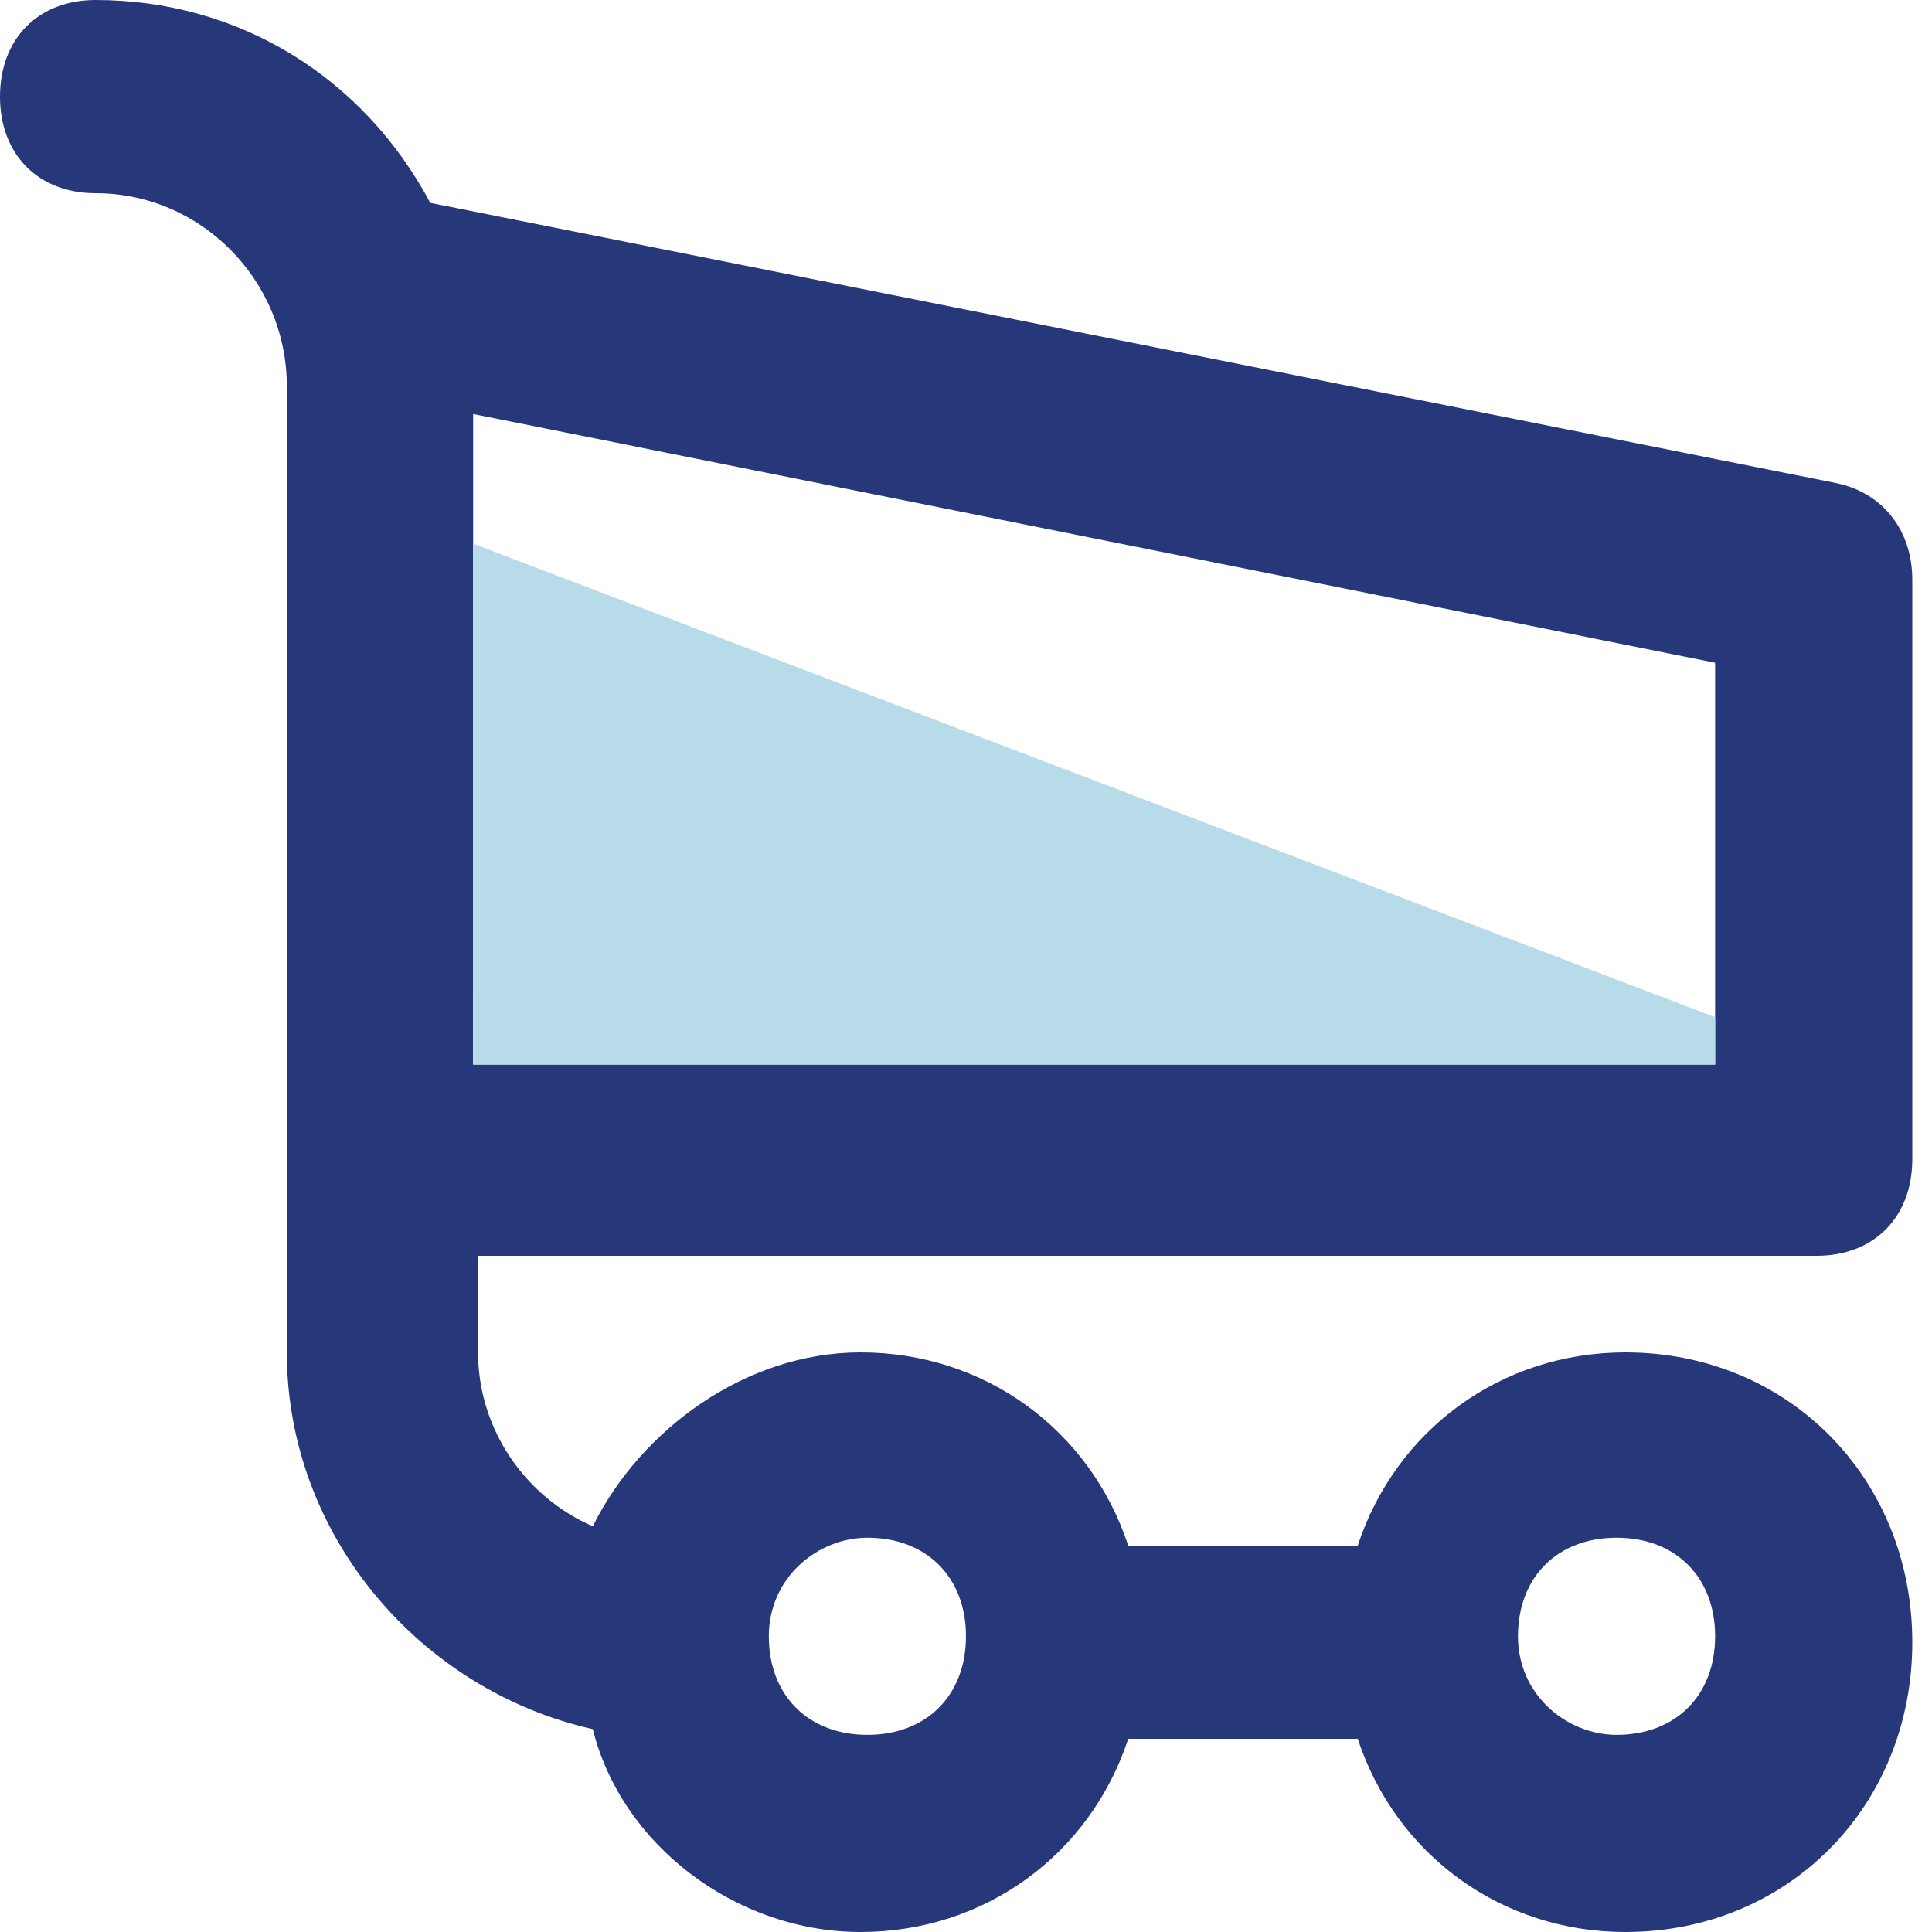
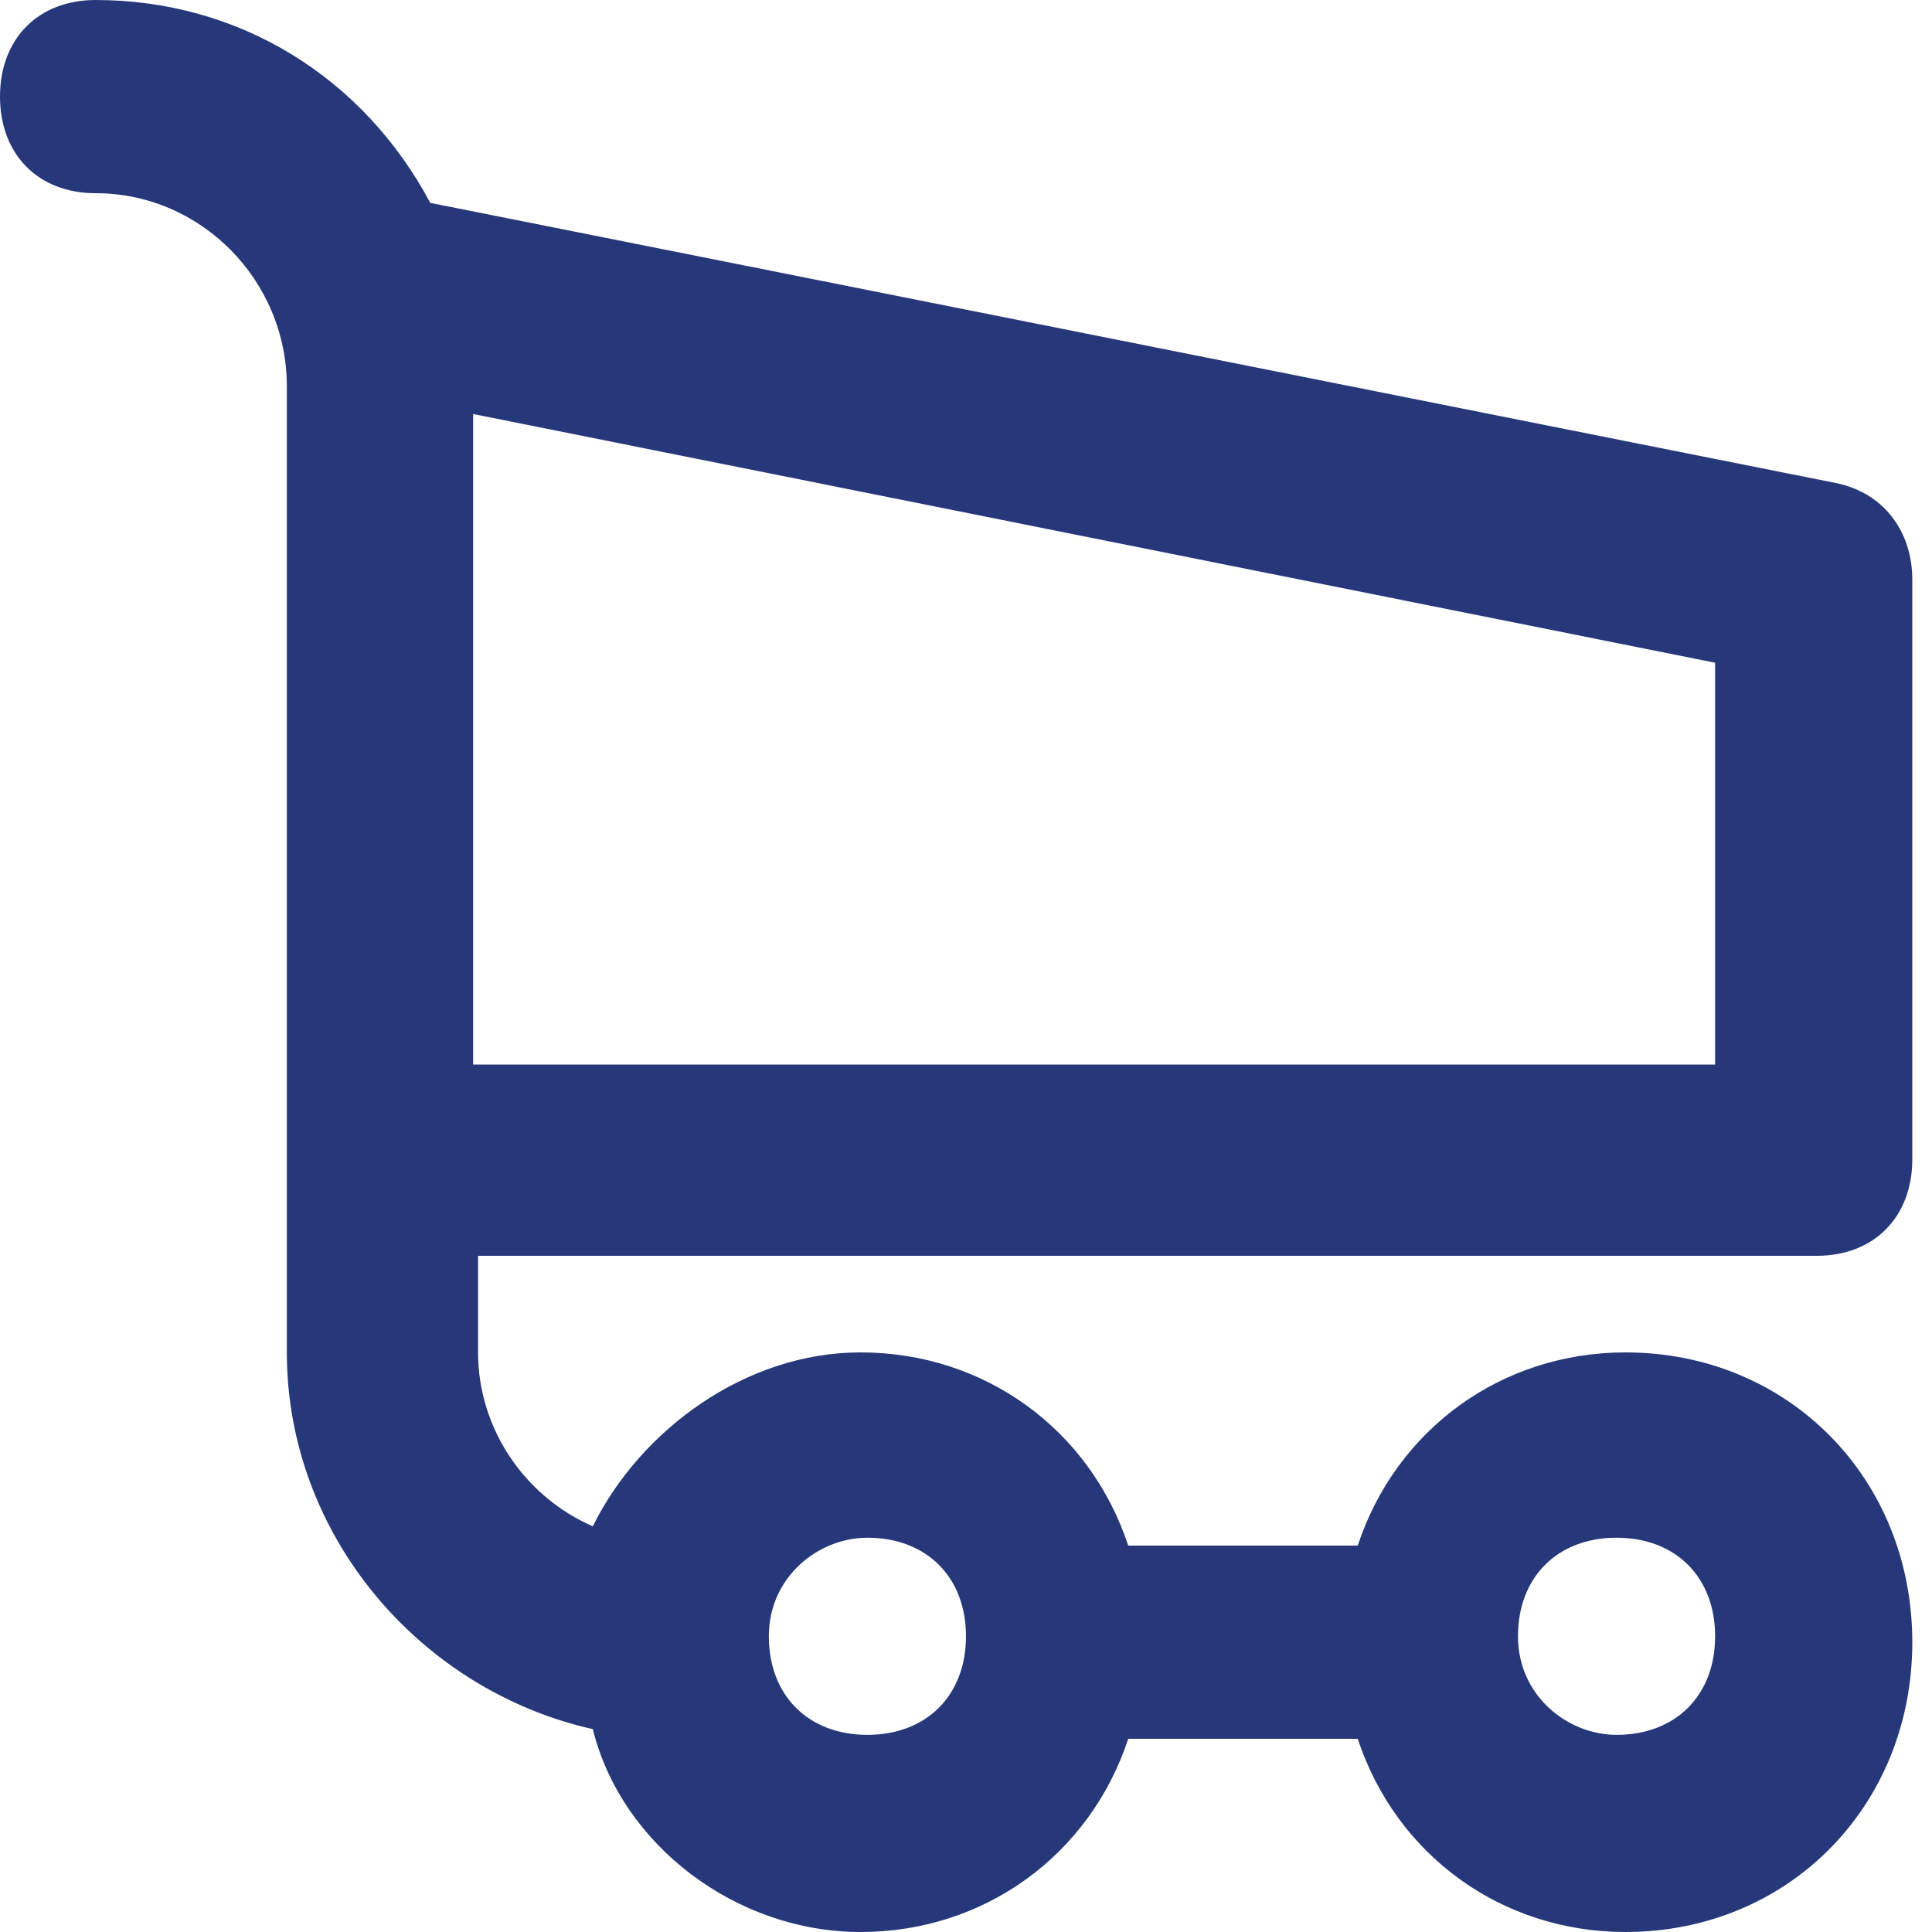
<svg xmlns="http://www.w3.org/2000/svg" width="90" height="90" viewBox="0 0 90 90">
  <g fill="none" fill-rule="evenodd">
    <path fill="#27387A" fill-rule="nonzero" d="M84.628 58.5c2.672 0 4.454-1.8 4.454-4.5V27c0-2.25-1.337-4.05-3.564-4.5L20.043 9.45C16.926 3.6 11.135 0 4.454 0 1.782 0 0 1.8 0 4.5S1.782 9 4.454 9c4.9 0 8.908 4.05 8.908 9v45c0 8.55 6.236 15.75 14.253 17.55 1.337 5.4 6.681 9.45 12.472 9.45 5.79 0 10.69-3.6 12.471-9h10.69c1.782 5.4 6.681 9 12.471 9 7.572 0 13.363-5.85 13.363-13.5S83.292 63 75.719 63c-5.79 0-10.69 3.6-12.471 9h-10.69c-1.781-5.4-6.681-9-12.471-9-5.345 0-10.245 3.6-12.472 8.1-3.118-1.35-5.345-4.5-5.345-8.1v-4.5h62.358zM22.04 19.286l57.857 11.587v18.719H22.041V19.286zm53.265 52.347c2.755 0 4.592 1.836 4.592 4.591 0 2.756-1.837 4.592-4.592 4.592-2.296 0-4.592-1.836-4.592-4.592 0-2.755 1.837-4.591 4.592-4.591zm-34.898 0c2.755 0 4.592 1.836 4.592 4.591 0 2.756-1.837 4.592-4.592 4.592s-4.592-1.836-4.592-4.592c0-2.755 2.296-4.591 4.592-4.591z" />
-     <path fill="#B8DBE9" d="M22.04 25.326l57.858 22.058v2.208H22.041z" />
  </g>
</svg>